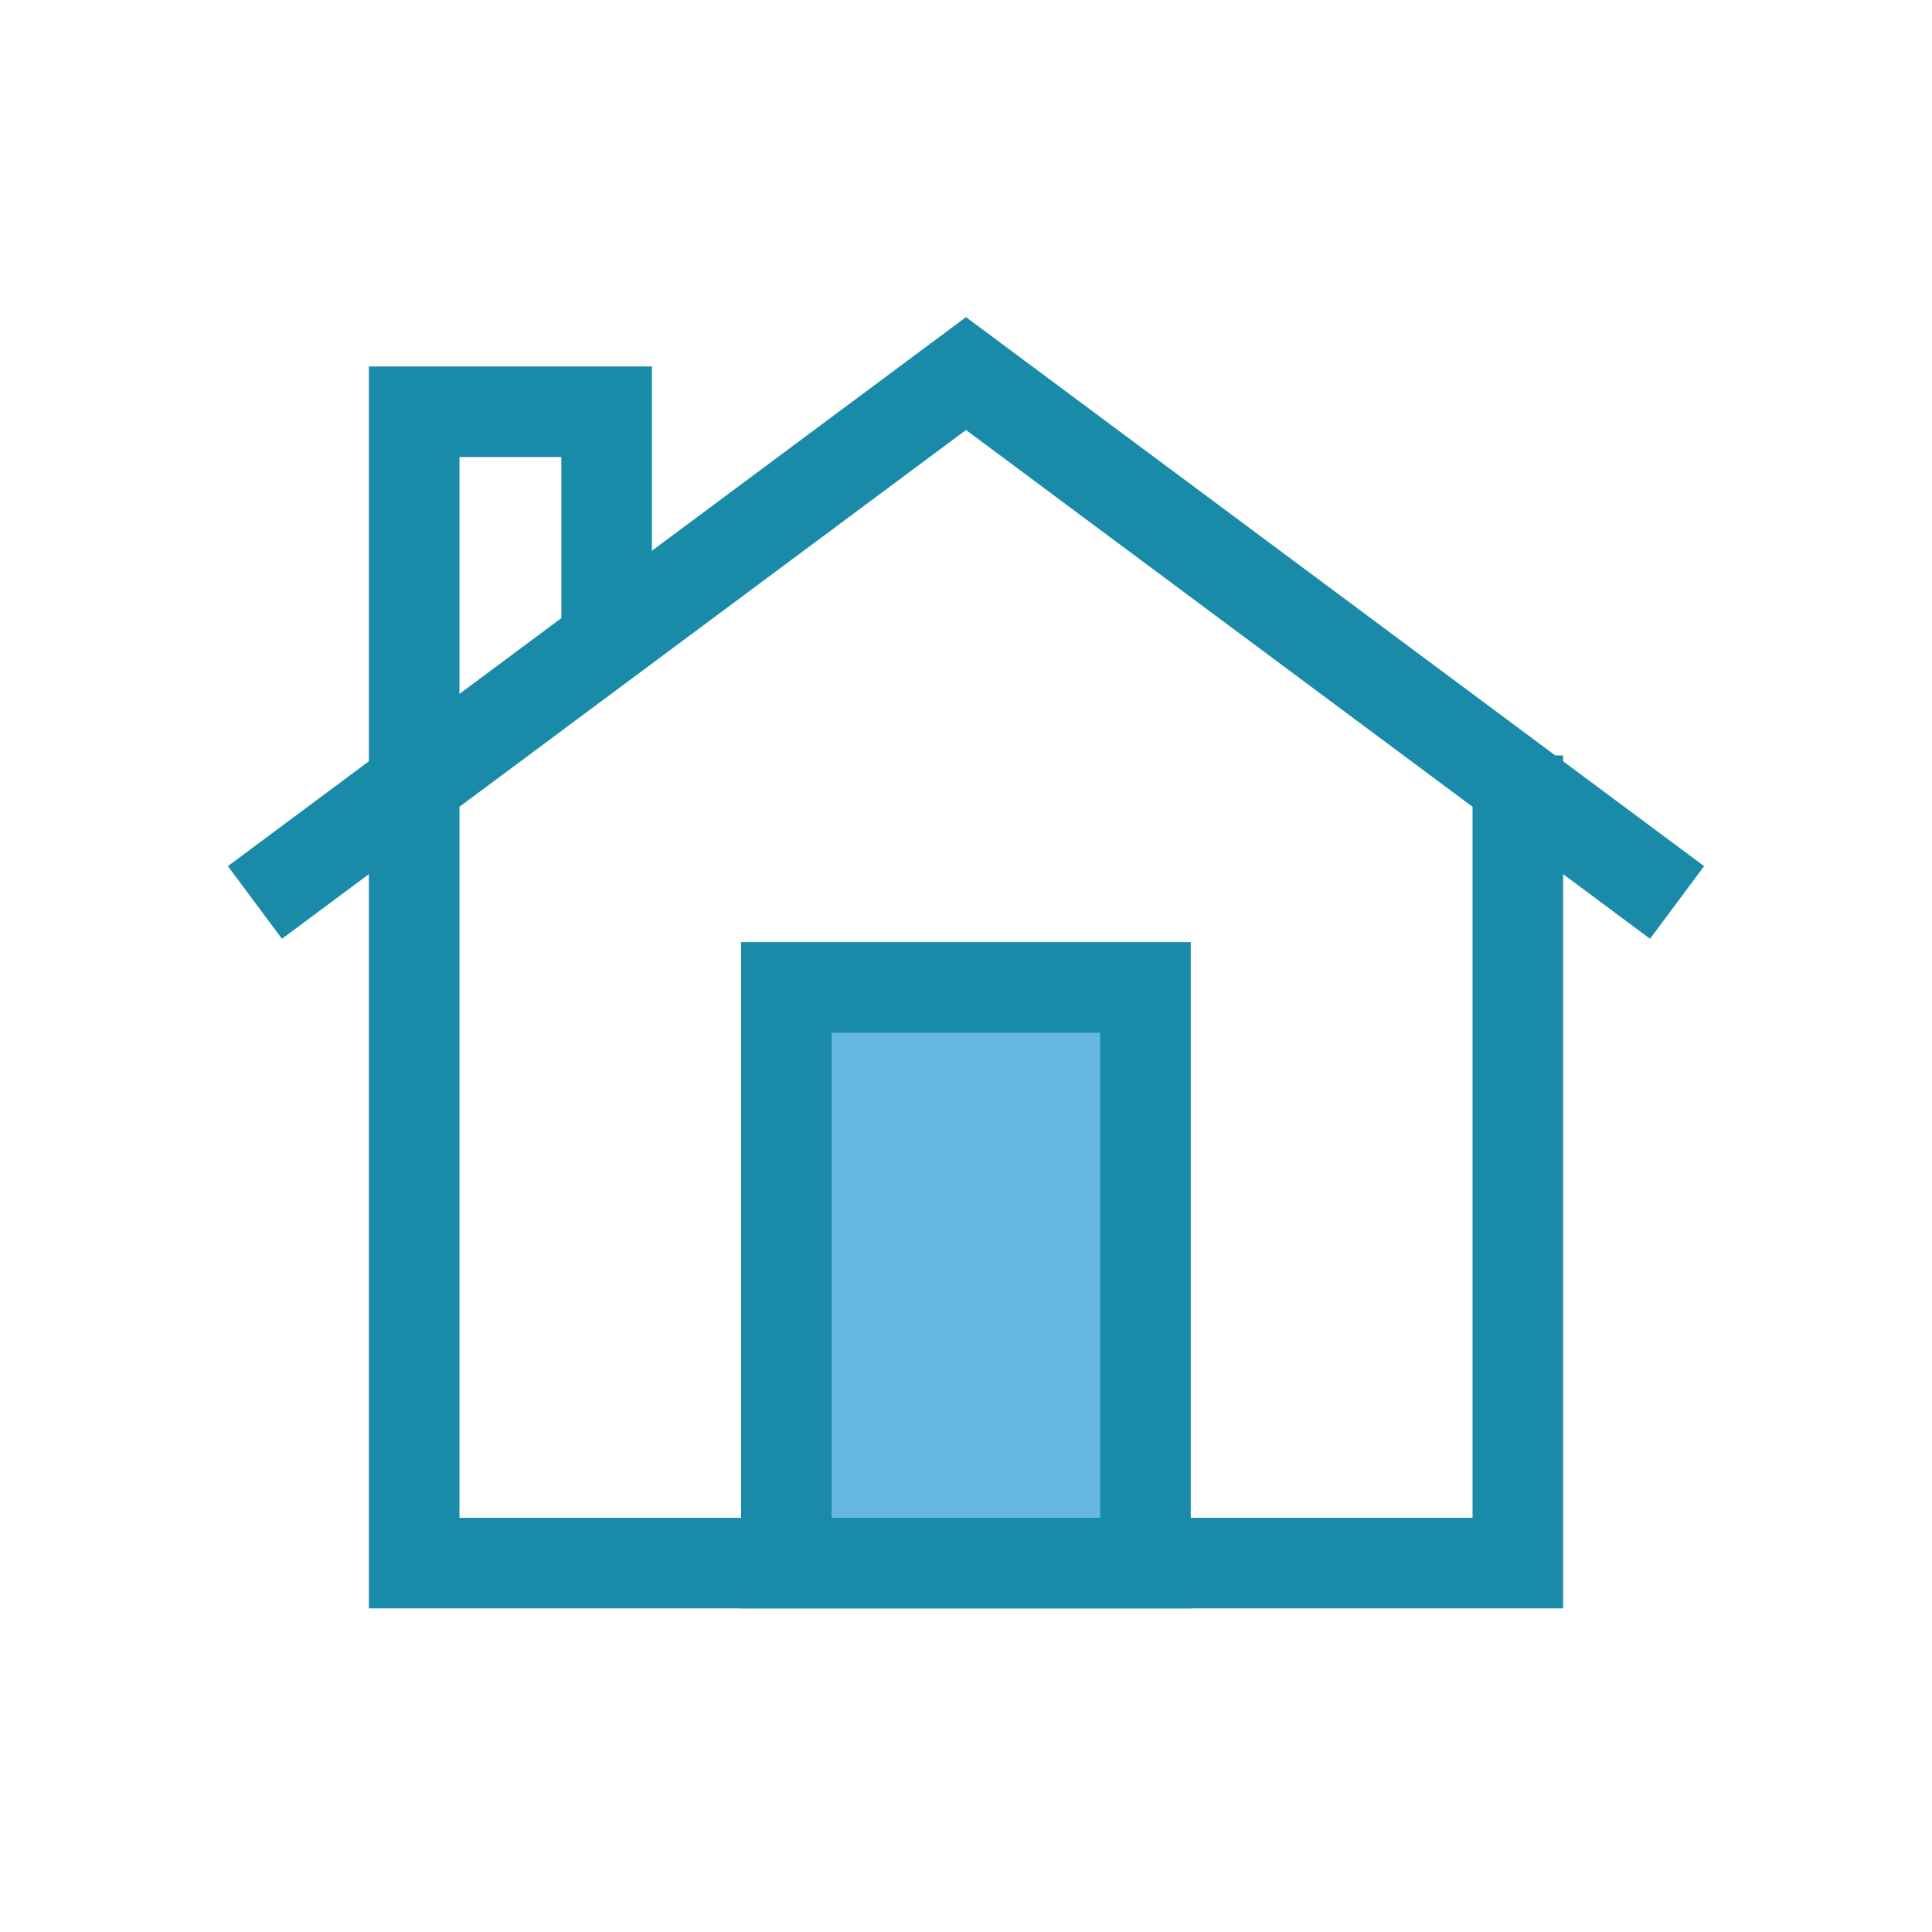
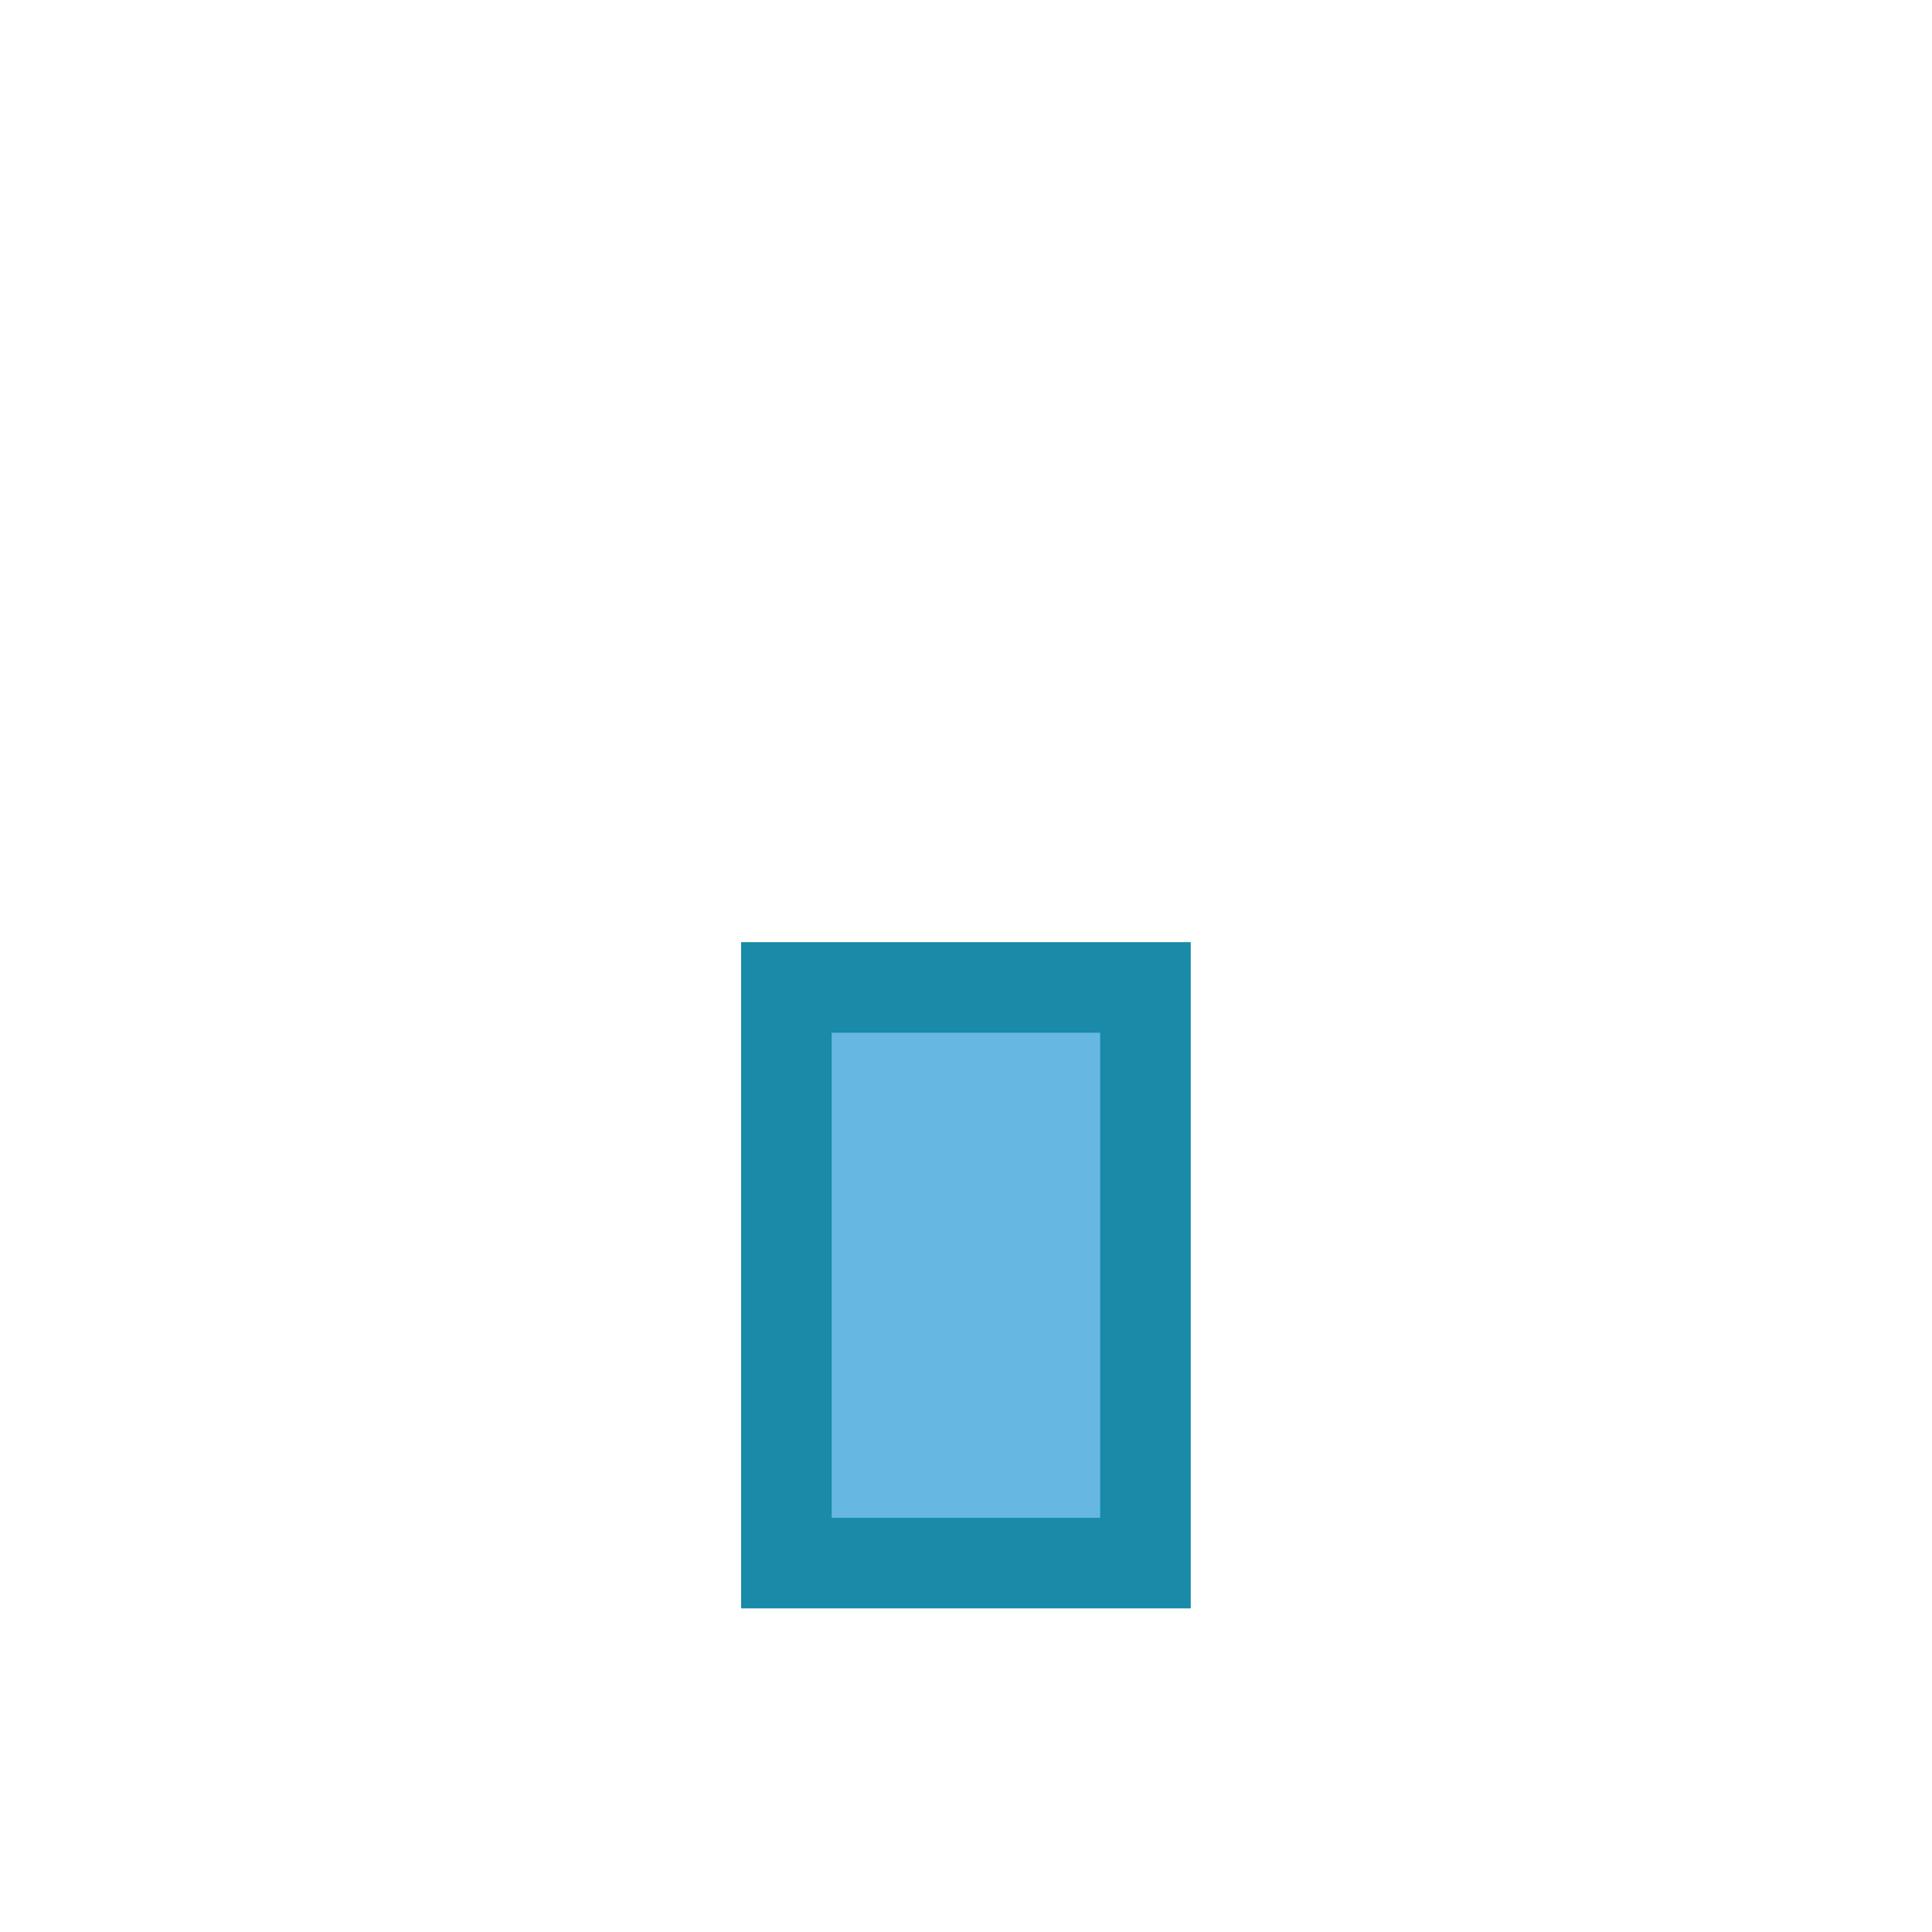
<svg xmlns="http://www.w3.org/2000/svg" viewBox="0 0 128 128">
  <defs>
    <style>.cls-1{fill:none;}.cls-1,.cls-2{stroke:#198AA8;stroke-miterlimit:10;stroke-width:6px;}.cls-2{fill:#66b8e2;}</style>
  </defs>
  <title />
  <g data-name="Layer 5" id="Layer_5">
-     <polyline class="cls-1" points="100.56 50.05 100.56 103.56 27.44 103.56 27.44 27.28 40.19 27.28 40.19 42.27" />
-     <polyline class="cls-1" points="16.89 59.79 64 24.75 111.11 59.79" />
    <rect class="cls-2" height="38.14" width="23.79" x="52.1" y="65.42" />
  </g>
</svg>